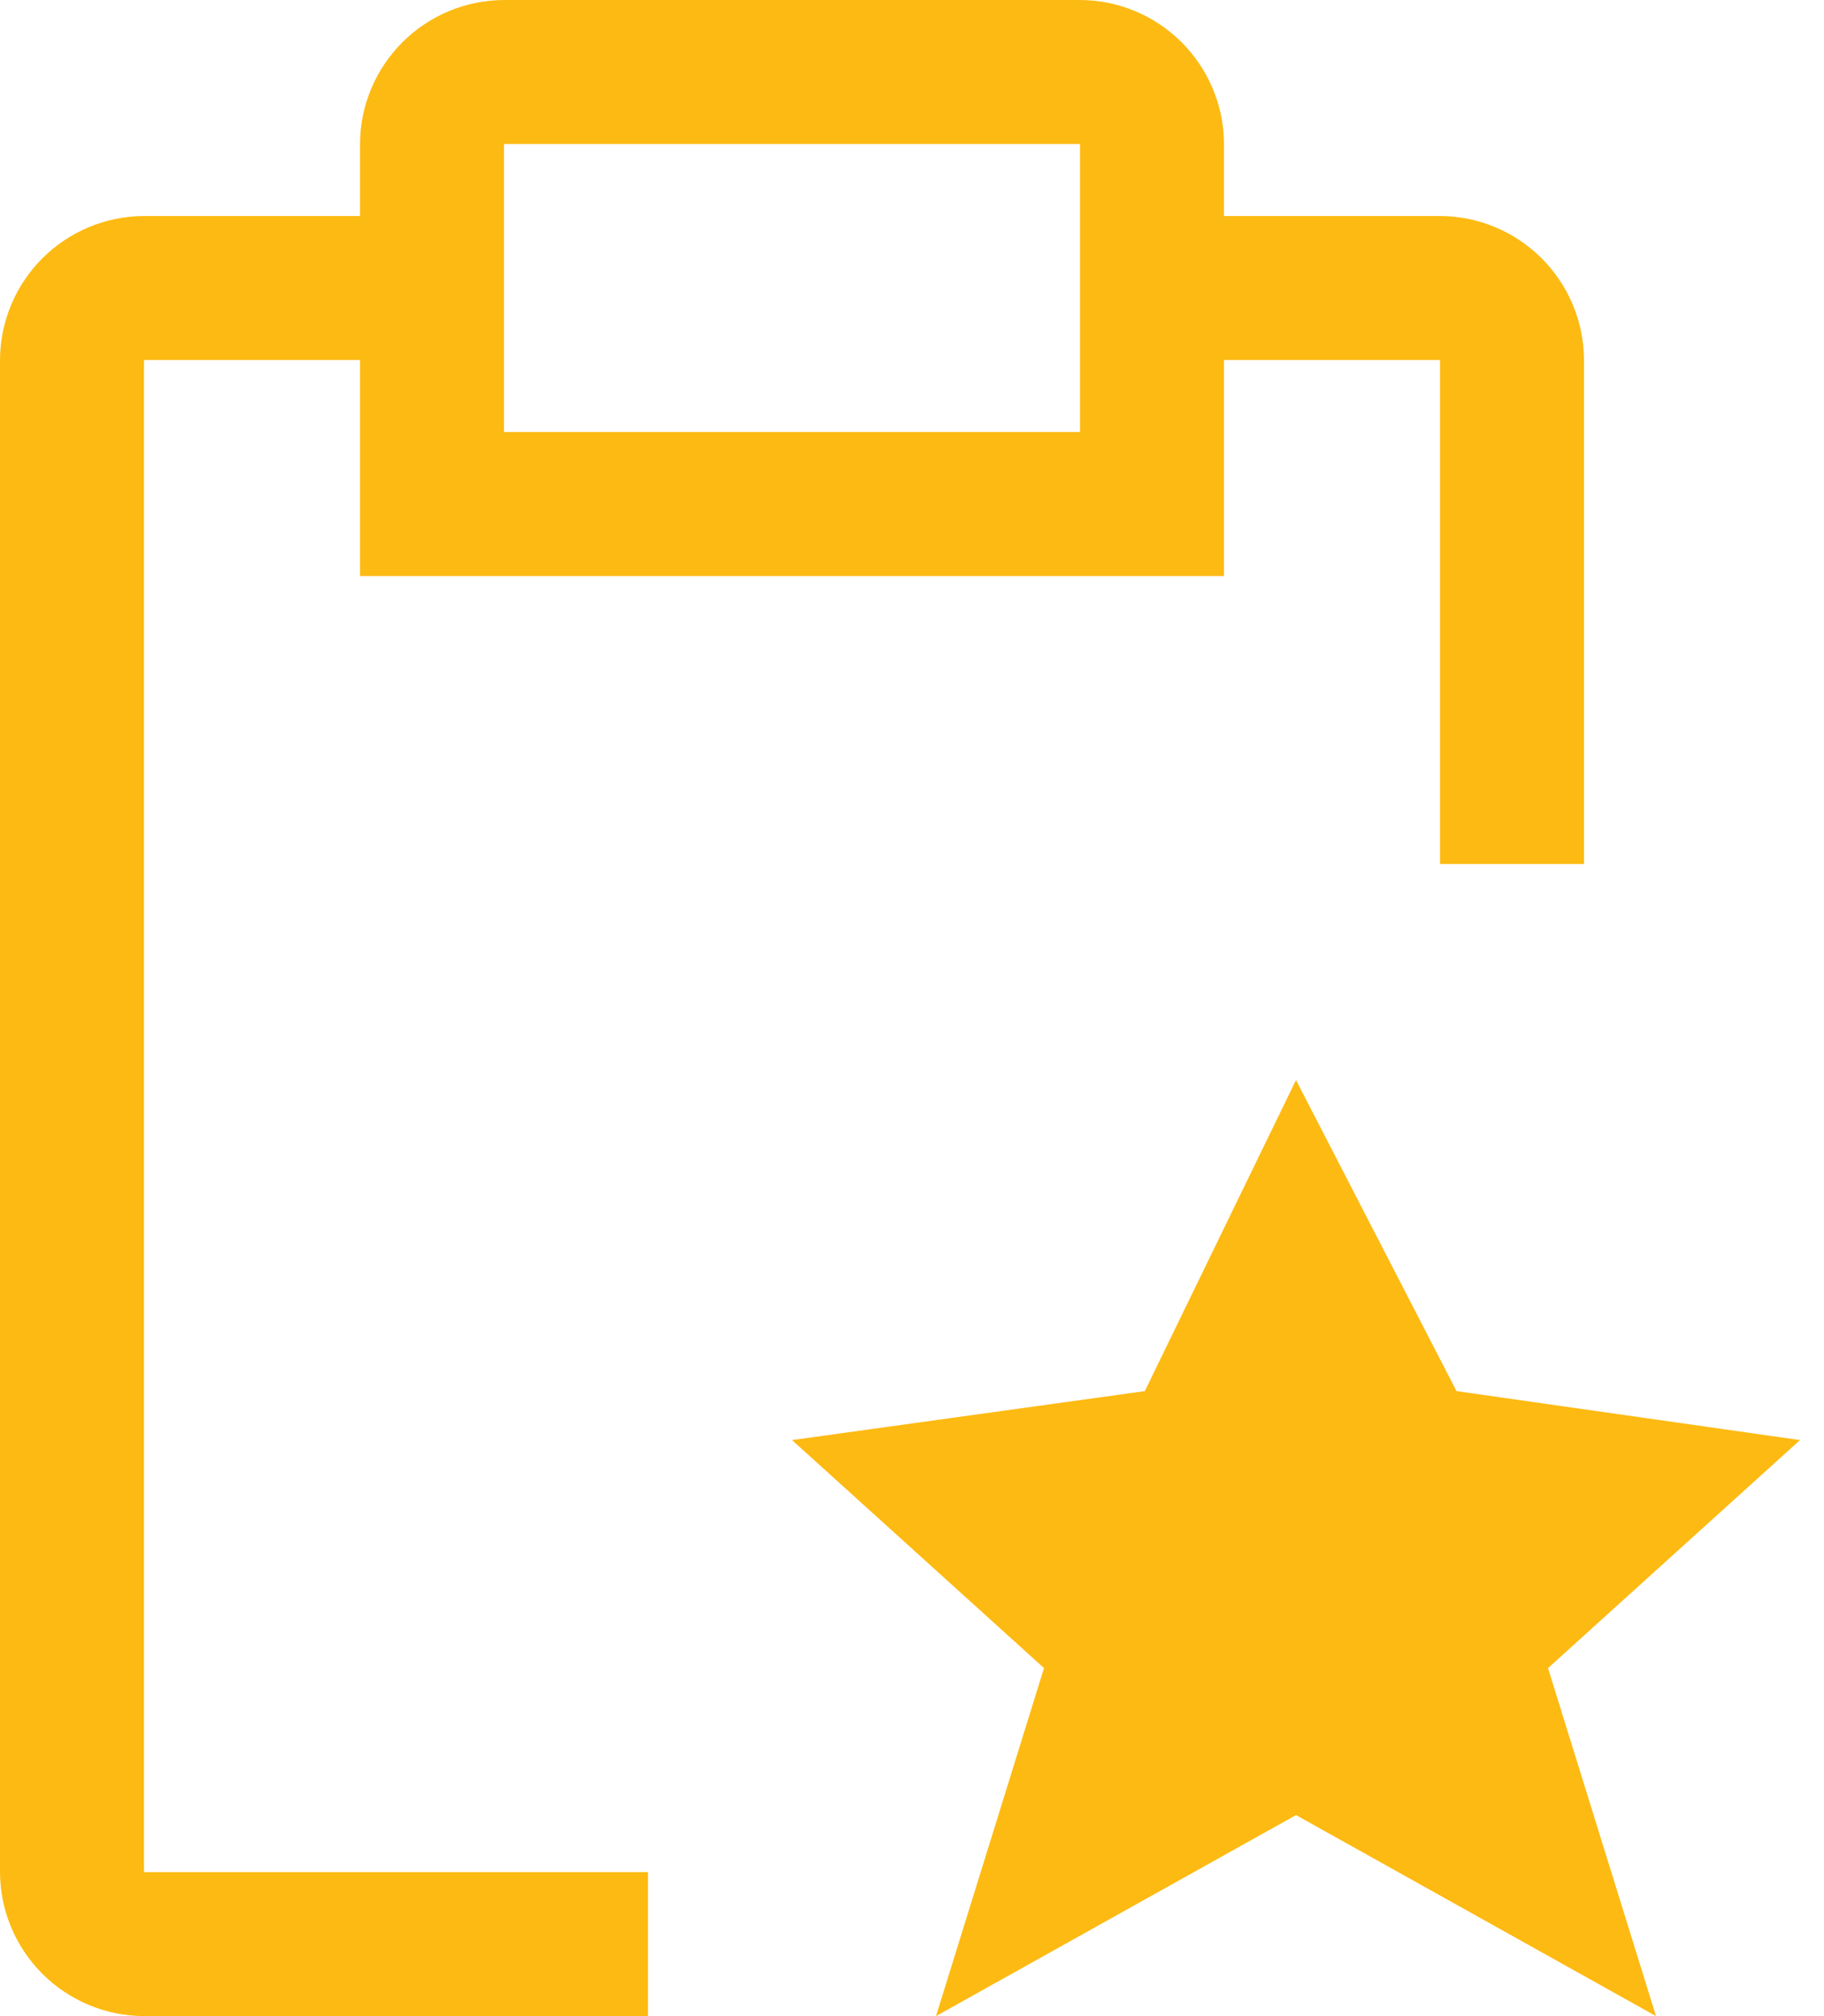
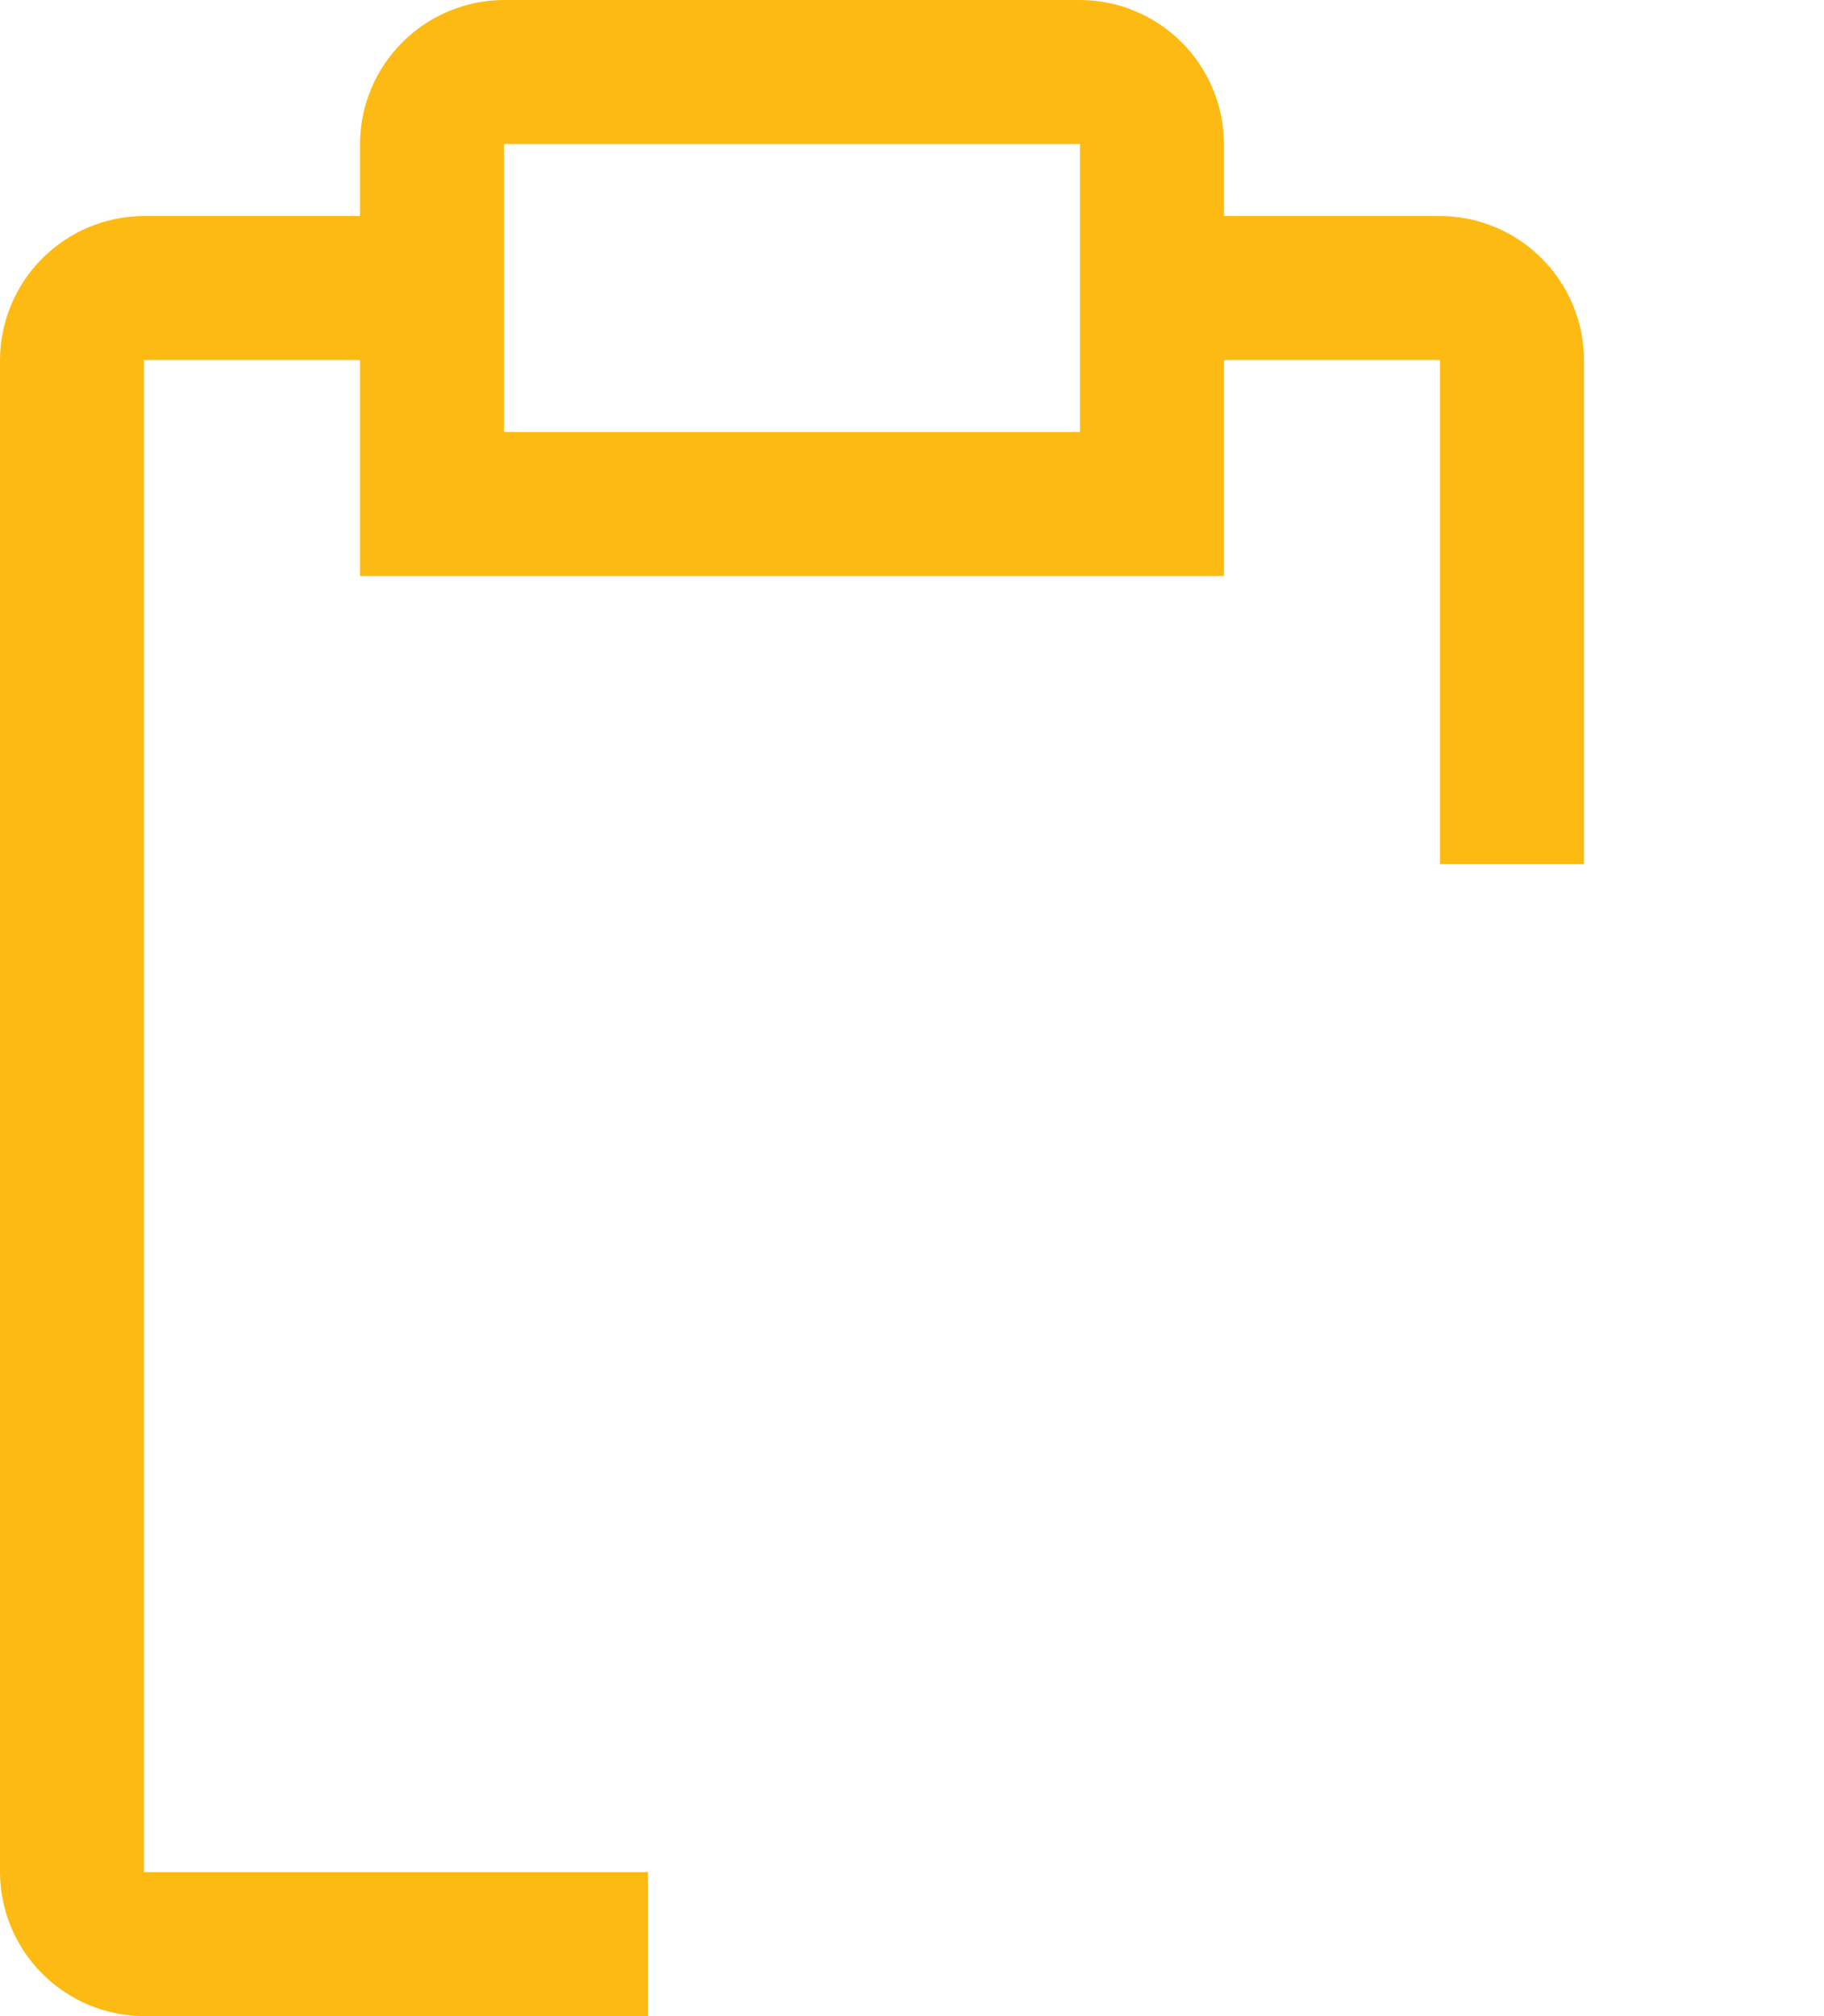
<svg xmlns="http://www.w3.org/2000/svg" width="19" height="21" viewBox="0 0 19 21" fill="none">
-   <path d="M13.5 11.25L15.172 14.49L18.75 15L16.125 17.375L17.25 21L13.5 18.906L9.75 21L10.875 17.375L8.25 15L11.925 14.49L13.5 11.25Z" fill="#FDBA12" />
  <path d="M15 2.25H12.75V1.5C12.749 1.103 12.59 0.722 12.309 0.441C12.028 0.16 11.648 0.001 11.25 0H5.25C4.853 0.001 4.472 0.16 4.191 0.441C3.91 0.722 3.751 1.103 3.75 1.5V2.25H1.5C1.103 2.251 0.722 2.41 0.441 2.691C0.16 2.972 0.001 3.353 0 3.75V19.5C0.001 19.898 0.16 20.278 0.441 20.559C0.722 20.84 1.103 20.999 1.5 21H6.75V19.5H1.5V3.75H3.75V6H12.75V3.75H15V9H16.5V3.75C16.499 3.353 16.34 2.972 16.059 2.691C15.778 2.41 15.398 2.251 15 2.25ZM11.25 4.5H5.25V1.5H11.25V4.5Z" fill="#FDBA12" />
</svg>